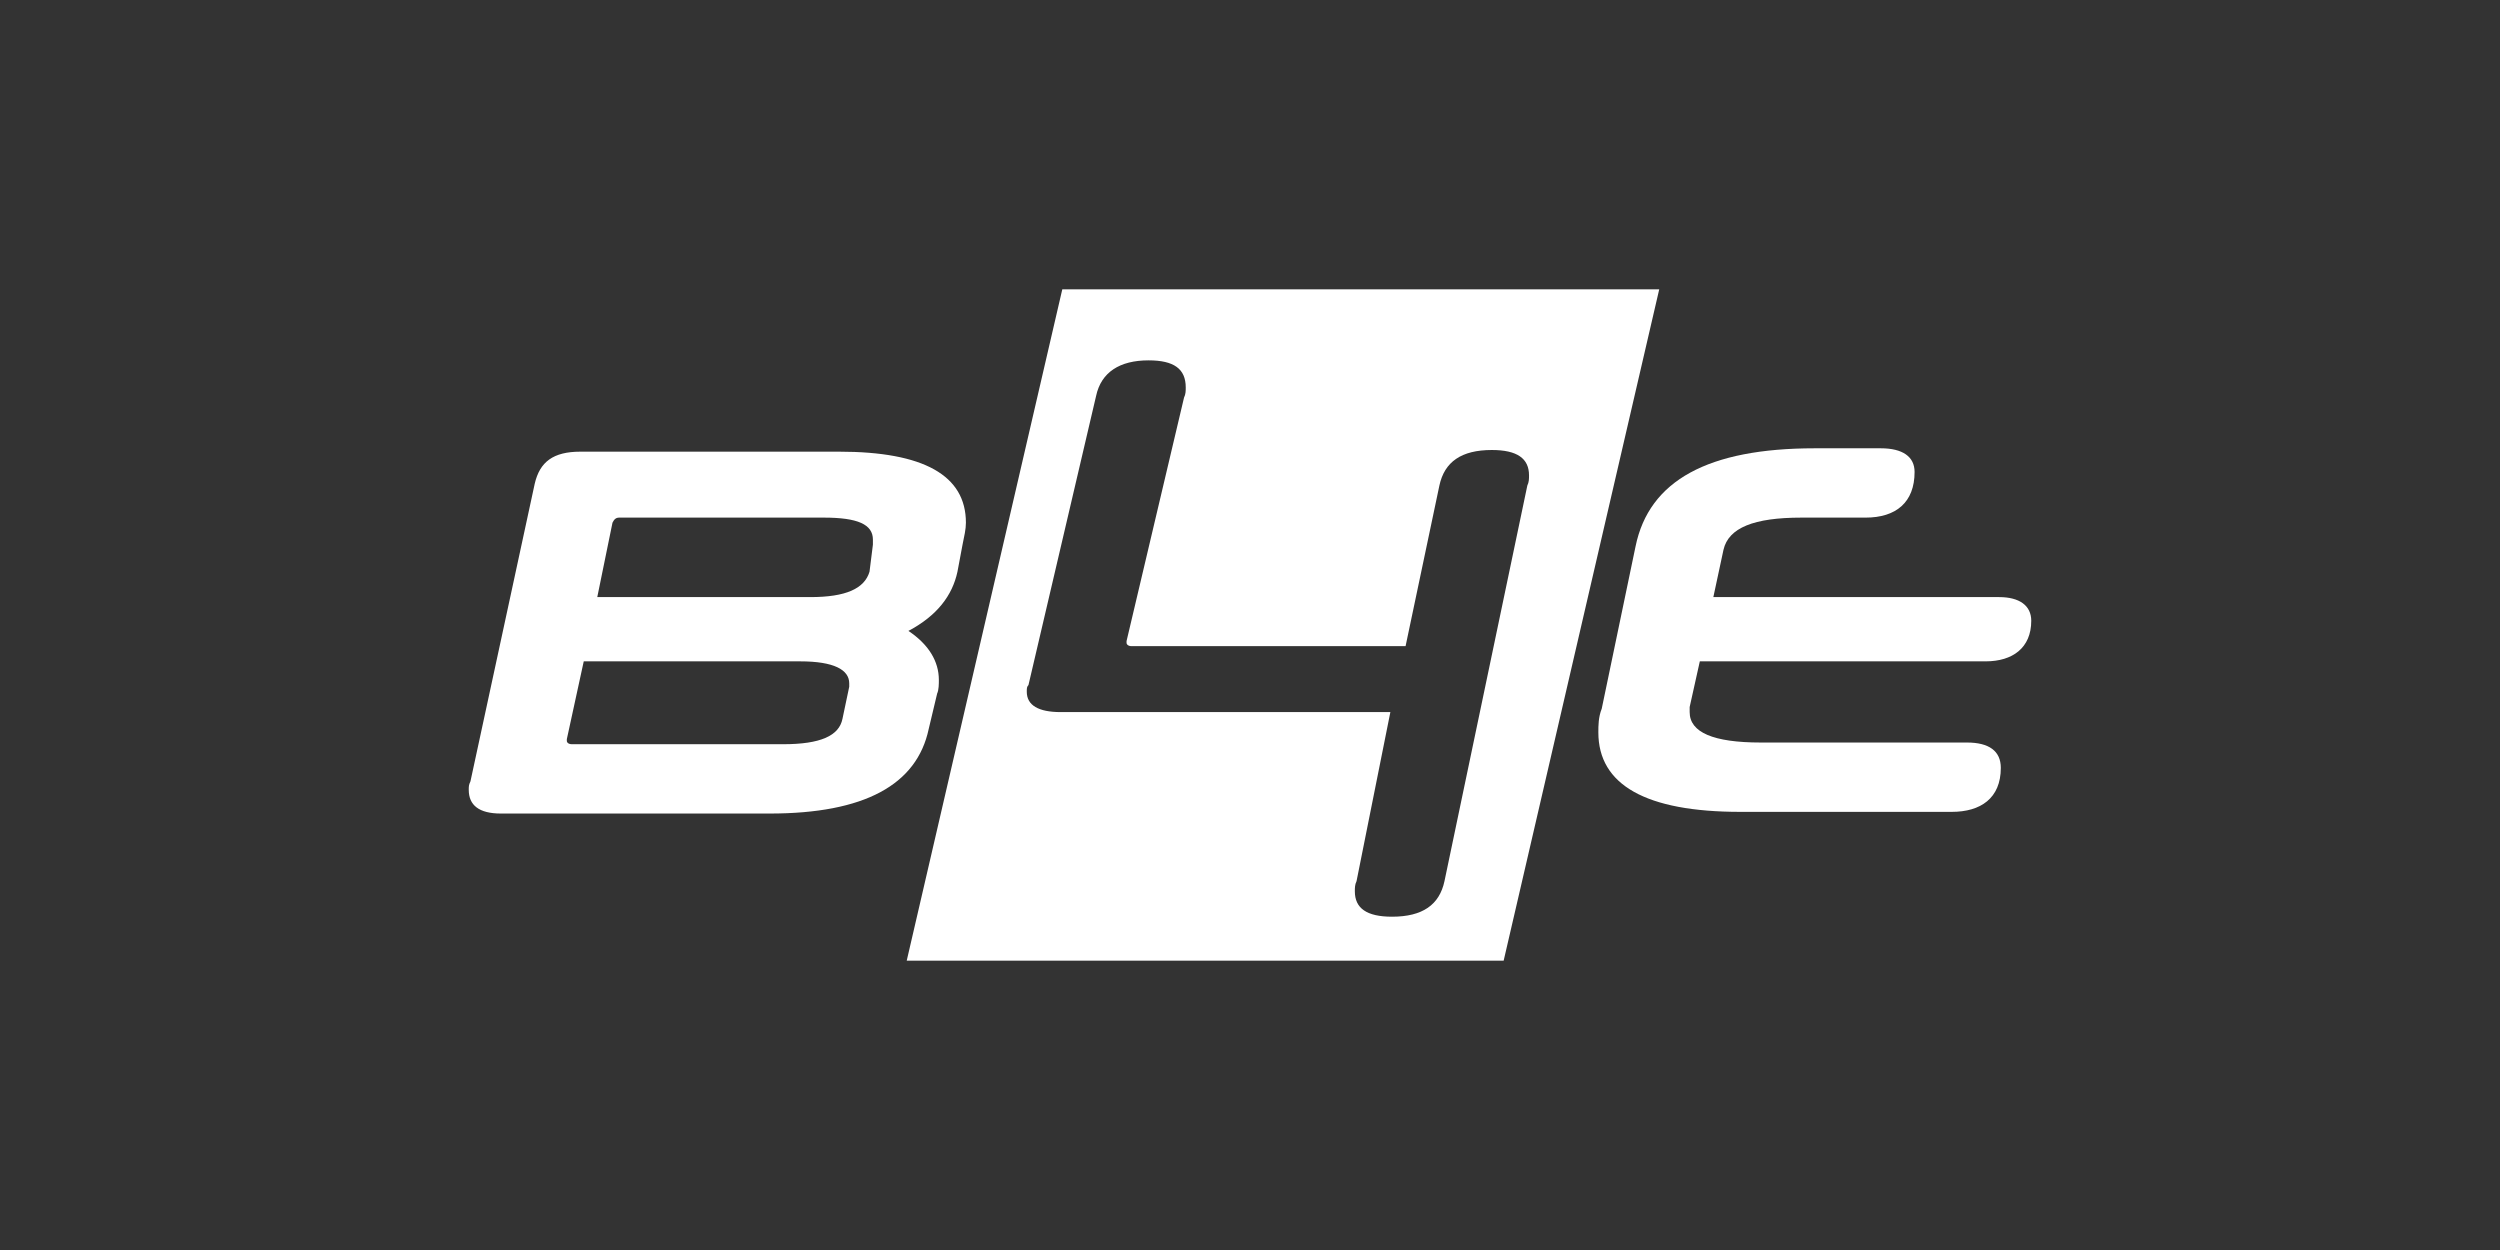
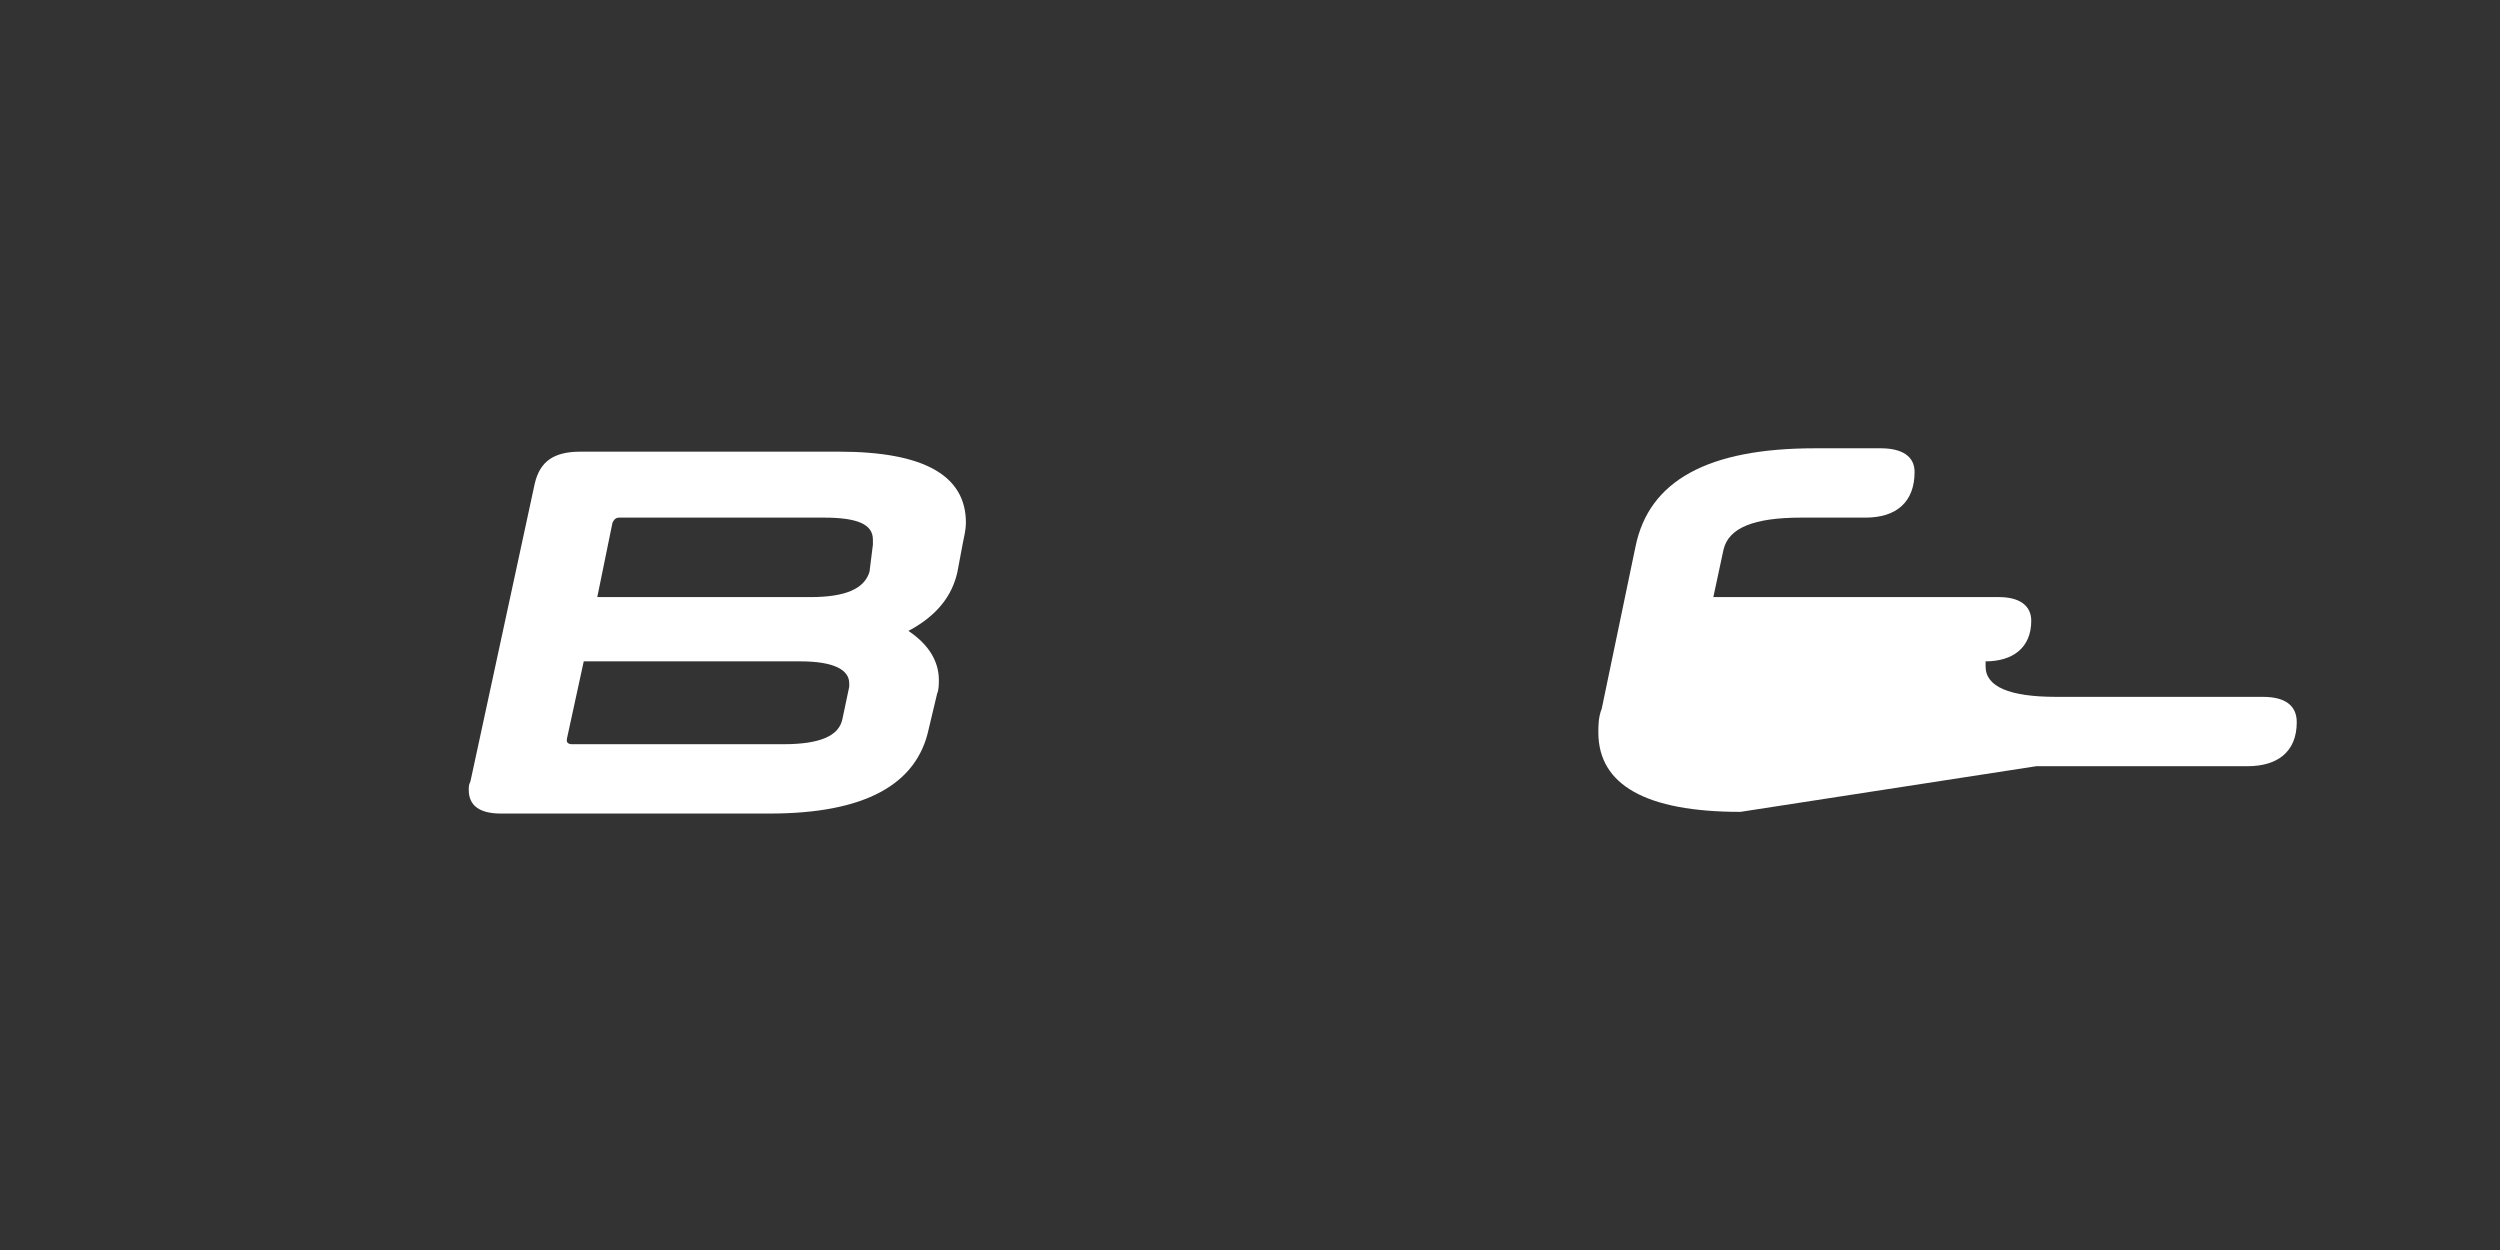
<svg xmlns="http://www.w3.org/2000/svg" xml:space="preserve" width="256px" height="128px" version="1.1" style="shape-rendering:geometricPrecision; text-rendering:geometricPrecision; image-rendering:optimizeQuality; fill-rule:evenodd; clip-rule:evenodd" viewBox="0 0 256 128">
  <rect x="0" y="0" width="256" height="128" fill="#333333" stroke="none" />
  <defs>
    <style type="text/css"> .fil0 {fill:white;fill-rule:nonzero} .fil1 {fill:white;fill-rule:nonzero} </style>
  </defs>
  <symbol id="Fm0-65-0" viewBox="471.701 -427.812 180.306 180.306">
    <image x="471.701" y="-427.812" width="180.306" height="180.306" />
  </symbol>
  <symbol id="Fm0-135-0" viewBox="128 -233.639 603.781 306.142">
    <polygon class="fil0" points="128,72.504 731.781,72.504 731.781,-233.639 128,-233.639 " />
  </symbol>
  <g id="Ebene_x0020_1">
    <g id="B4E">
      <path class="fil1" d="M95.099 74.649c-1.212,5.714 -6.58,8.658 -16.277,8.658l-27.532 0c-2.251,0 -3.29,-0.865 -3.29,-2.424 0,-0.346 0,-0.52 0.173,-0.866l6.581 -30.476c0.519,-2.252 1.904,-3.29 4.675,-3.29l26.493 0c8.658,0 12.987,2.424 12.987,7.273 0,0.693 -0.173,1.386 -0.346,2.252l-0.52 2.77c-0.519,2.424 -2.078,4.502 -5.022,6.06 2.078,1.386 3.118,3.118 3.118,5.022 0,0.346 0,1.04 -0.174,1.386l-0.866 3.635zm-8.138 -4.328c0,-0.174 0,-0.347 0,-0.347 0,-1.385 -1.558,-2.251 -5.022,-2.251l-22.164 0 -1.732 7.966c0,0 0,0.173 0,0.173 0,0.173 0.173,0.346 0.519,0.346l21.646 0c3.809,0 5.714,-0.866 6.06,-2.598l0.693 -3.289zm2.424 -14.546c0,-0.173 0,-0.346 0,-0.519 0,-1.559 -1.558,-2.252 -5.022,-2.252l-20.952 0c-0.347,0 -0.52,0.174 -0.693,0.52l-1.558 7.619 21.818 0c3.636,0 5.541,-0.866 6.06,-2.598l0.347 -2.77z" />
-       <path class="fil1" d="M108.779 29.627l-15.931 68.746 61.126 0 15.931 -68.746 -61.126 0zm39.134 60.607c-0.519,2.424 -2.251,3.636 -5.368,3.636 -2.597,0 -3.809,-0.865 -3.809,-2.597 0,-0.347 0,-0.693 0.173,-1.04l3.464 -17.315 -33.767 0c-2.251,0 -3.463,-0.693 -3.463,-2.078 0,-0.347 0,-0.52 0.173,-0.693l6.926 -29.61c0.52,-2.425 2.425,-3.637 5.368,-3.637 2.598,0 3.81,0.866 3.81,2.771 0,0.346 0,0.692 -0.174,1.039l-5.887 24.935 0 0.174c0,0.173 0.173,0.346 0.519,0.346l28.053 0 3.463 -16.45c0.52,-2.424 2.252,-3.636 5.368,-3.636 2.598,0 3.81,0.865 3.81,2.597 0,0.346 0,0.693 -0.173,1.039l-8.486 40.519z" />
-       <path class="fil1" d="M178.217 83.135c-9.698,0 -14.546,-2.771 -14.546,-8.139 0,-0.692 0,-1.558 0.346,-2.424l3.464 -16.623c1.385,-6.754 7.445,-10.044 18.355,-10.044l6.753 0c2.252,0 3.464,0.865 3.464,2.424 0,3.117 -1.905,4.675 -5.022,4.675l-6.581 0c-4.848,0 -7.445,1.039 -7.965,3.29l-1.039 4.849 29.264 0c2.078,0 3.29,0.866 3.29,2.424 0,2.771 -1.905,4.156 -4.675,4.156l-29.264 0 -1.04 4.676c0,0.173 0,0.346 0,0.519 0,2.078 2.425,3.117 7.273,3.117l21.126 0c2.251,0 3.463,0.866 3.463,2.597 0,3.118 -2.077,4.503 -5.021,4.503l-21.645 0z" />
+       <path class="fil1" d="M178.217 83.135c-9.698,0 -14.546,-2.771 -14.546,-8.139 0,-0.692 0,-1.558 0.346,-2.424l3.464 -16.623c1.385,-6.754 7.445,-10.044 18.355,-10.044l6.753 0c2.252,0 3.464,0.865 3.464,2.424 0,3.117 -1.905,4.675 -5.022,4.675l-6.581 0c-4.848,0 -7.445,1.039 -7.965,3.29l-1.039 4.849 29.264 0c2.078,0 3.29,0.866 3.29,2.424 0,2.771 -1.905,4.156 -4.675,4.156c0,0.173 0,0.346 0,0.519 0,2.078 2.425,3.117 7.273,3.117l21.126 0c2.251,0 3.463,0.866 3.463,2.597 0,3.118 -2.077,4.503 -5.021,4.503l-21.645 0z" />
    </g>
  </g>
</svg>